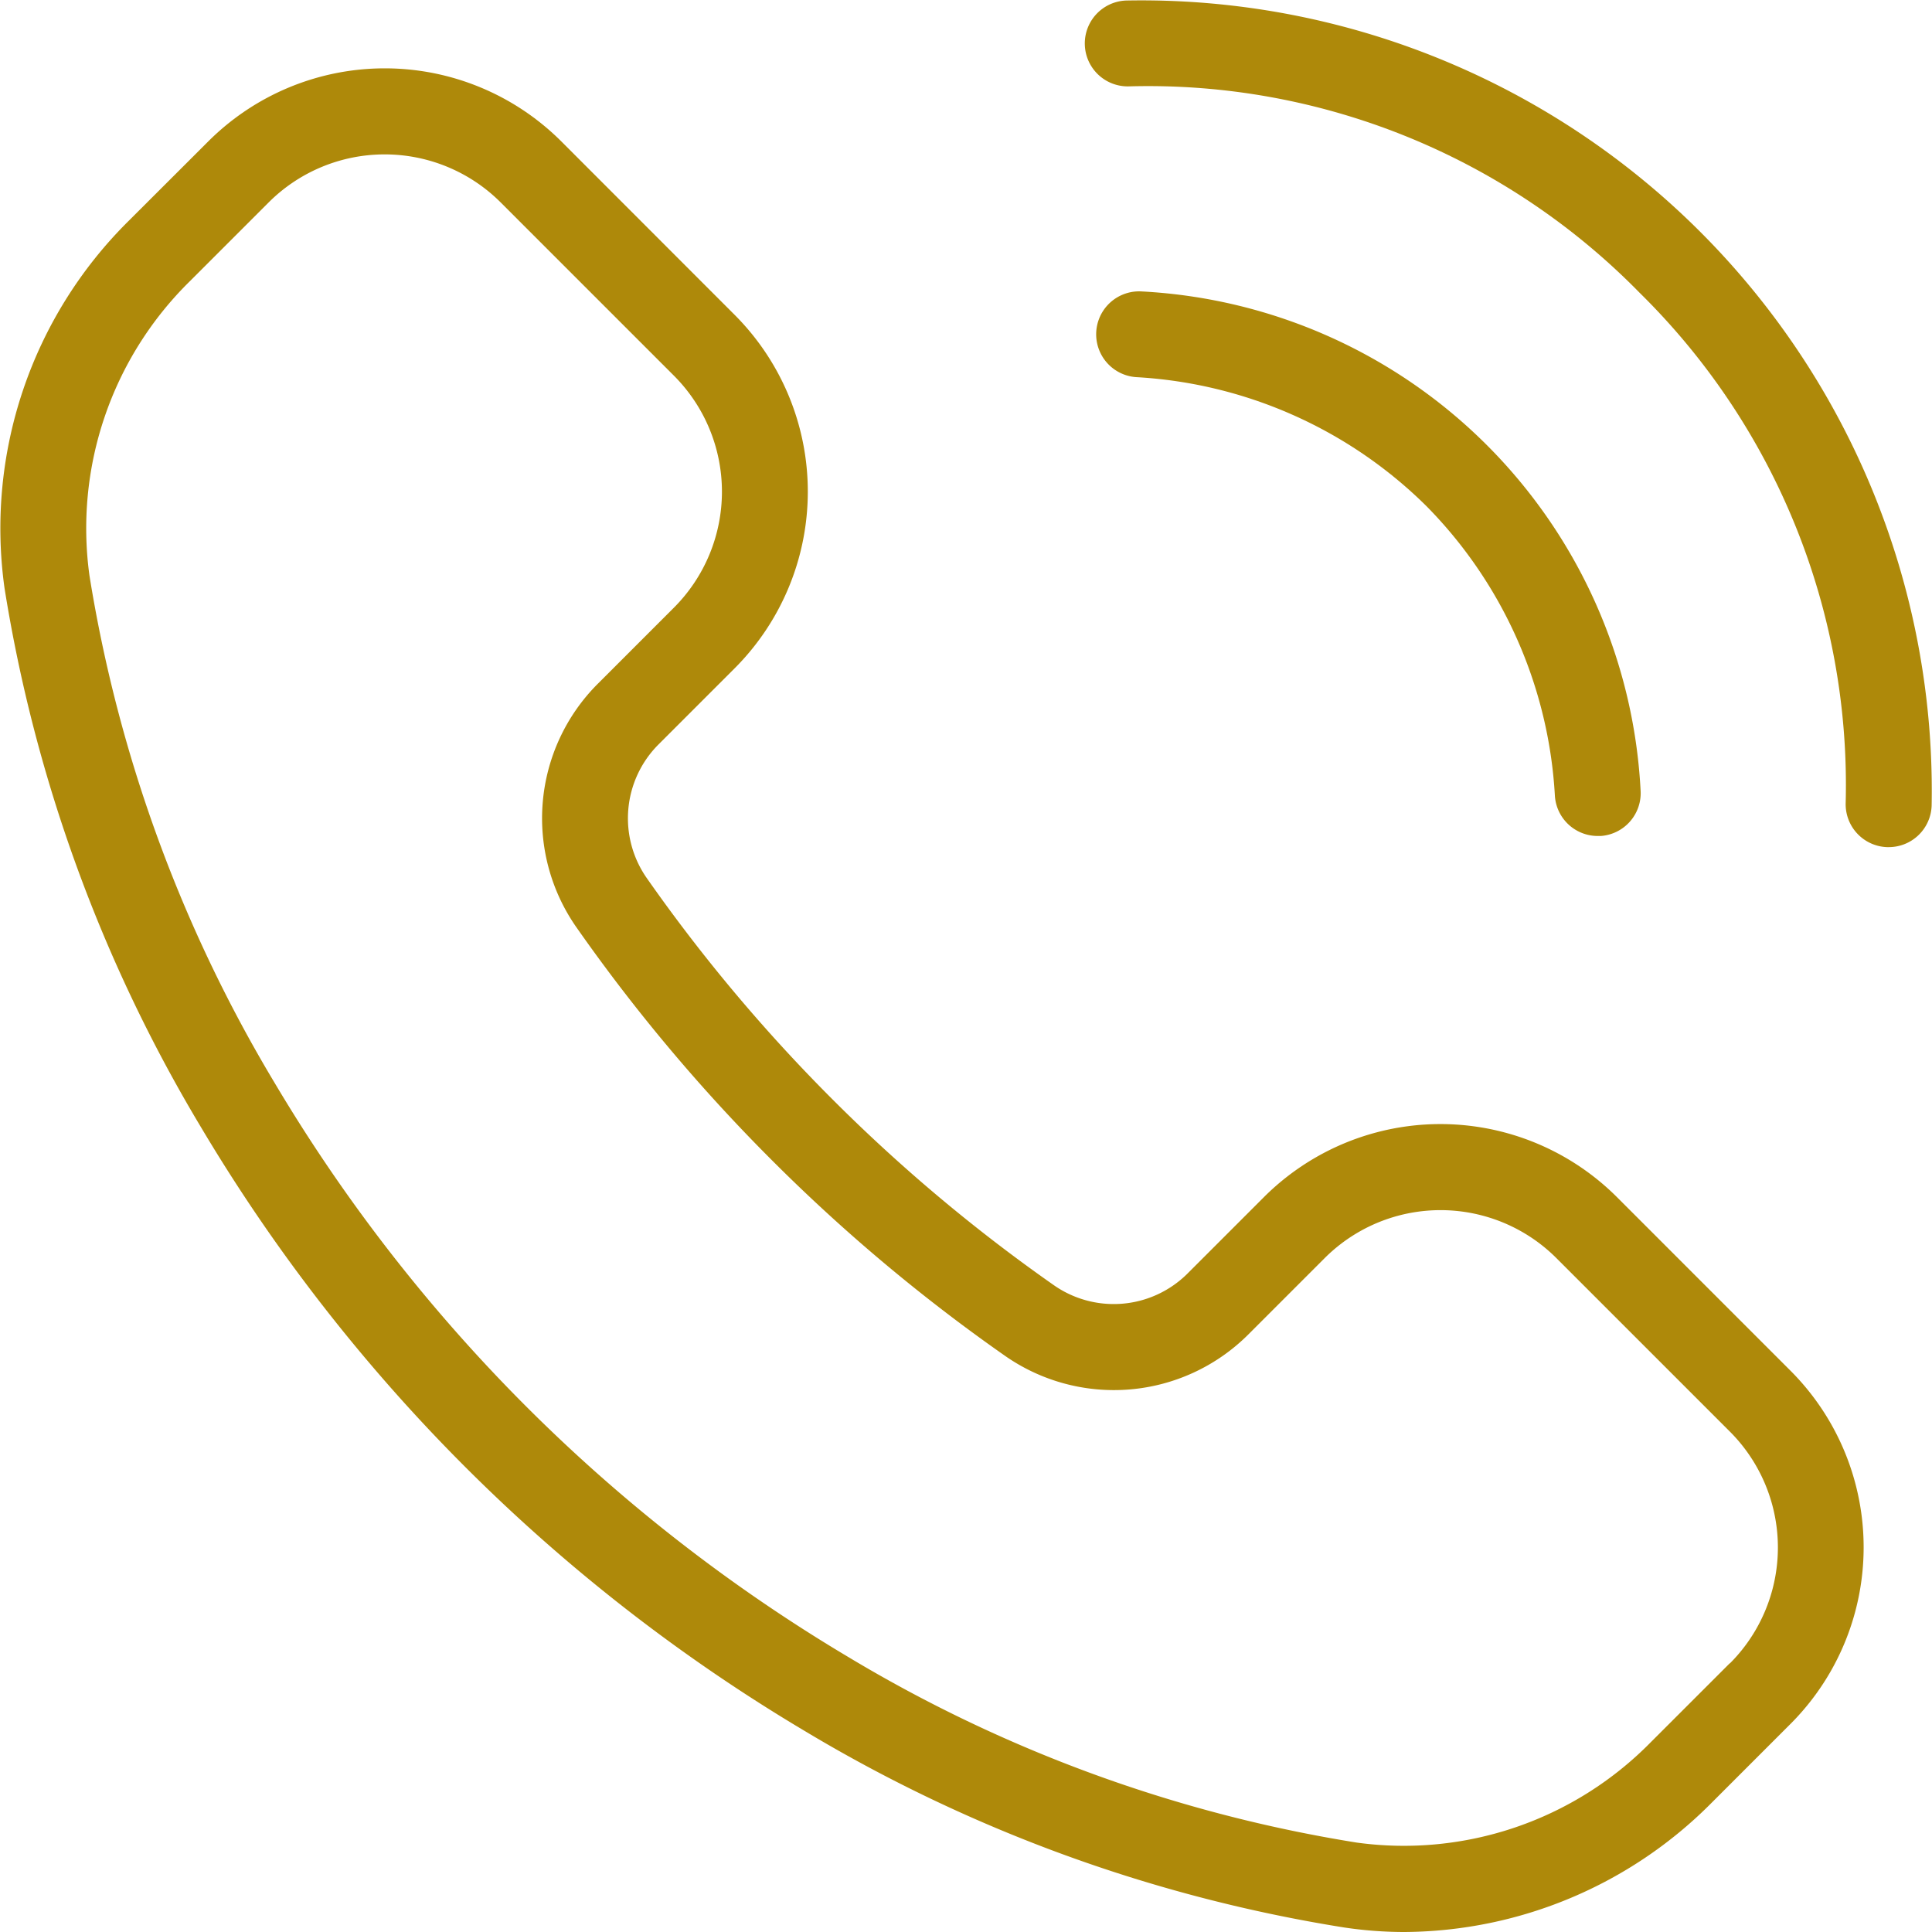
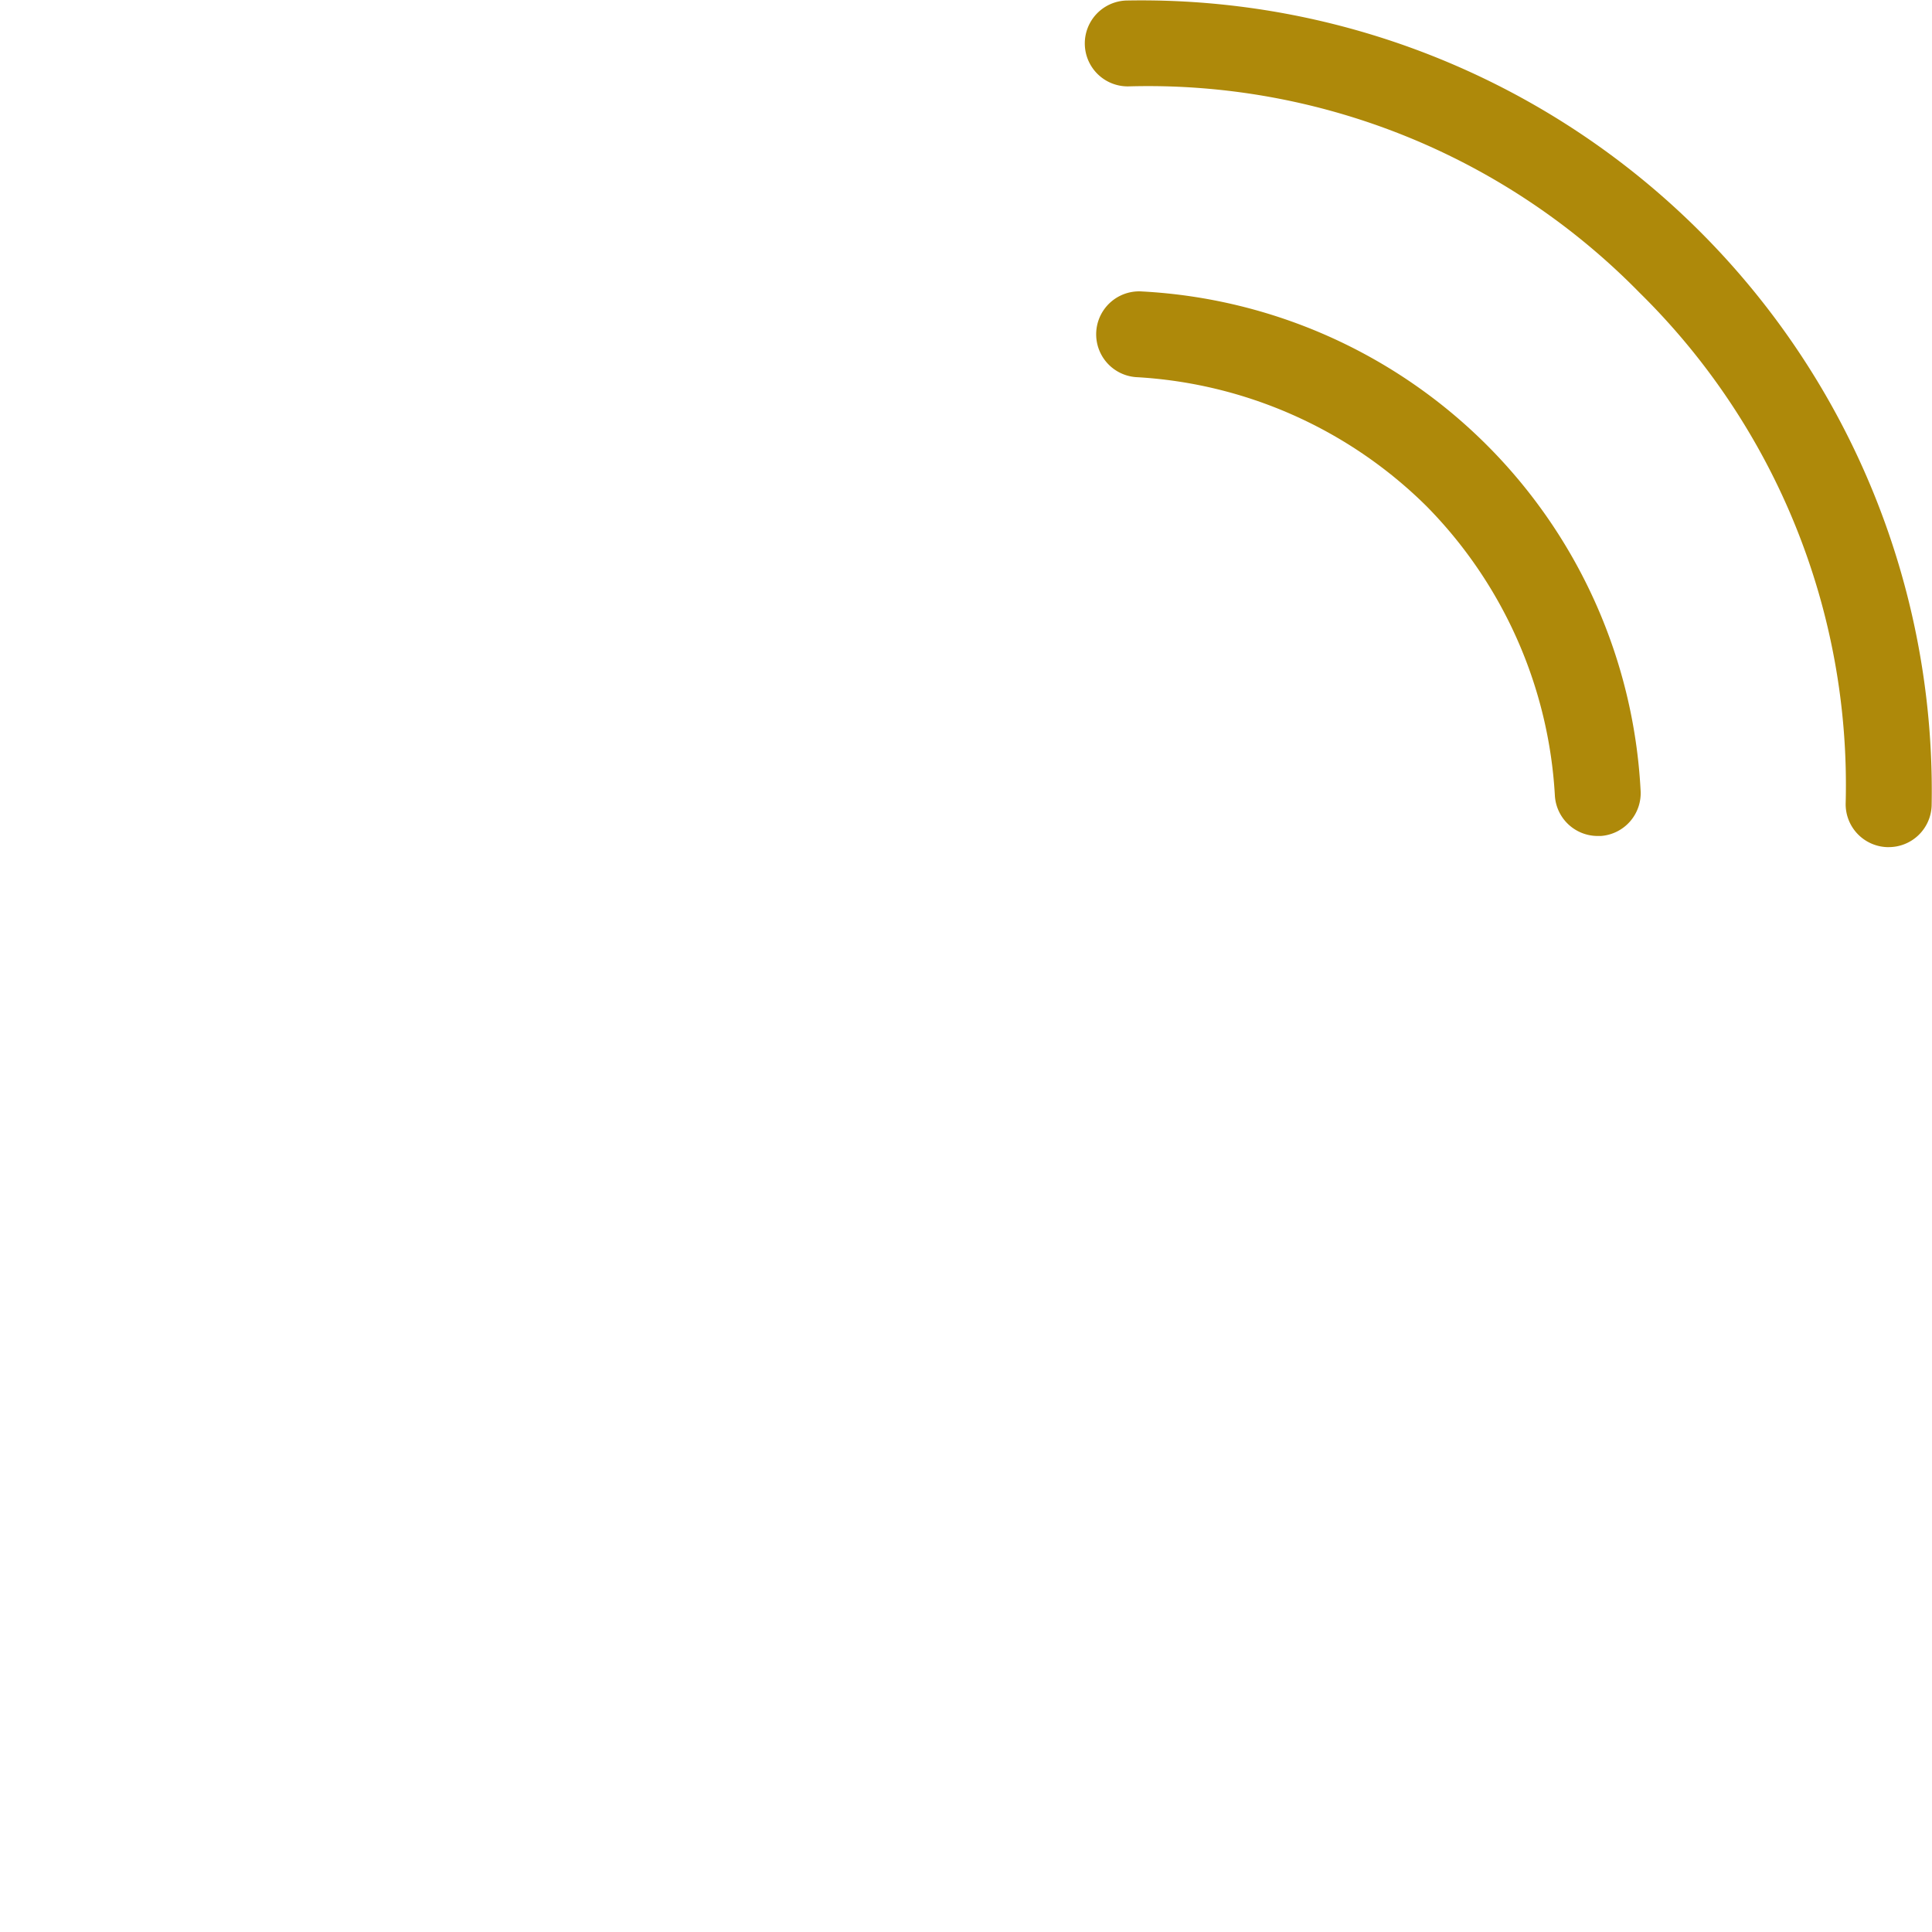
<svg xmlns="http://www.w3.org/2000/svg" id="Gruppe_102" data-name="Gruppe 102" width="47.832" height="47.832" viewBox="0 0 47.832 47.832">
  <path id="Pfad_32" data-name="Pfad 32" d="M56.558,5.012a1.063,1.063,0,0,0,.079,2.125,17.03,17.03,0,0,1,12.629,5.106,17.092,17.092,0,0,1,5.106,12.629,1.063,1.063,0,0,0,1.023,1.1h.04A1.063,1.063,0,0,0,76.5,24.951,19.568,19.568,0,0,0,56.558,5.012Z" transform="translate(-28.677 -4.999)" fill="#ae890a" />
  <path id="Pfad_33" data-name="Pfad 33" d="M64.232,23.883a11.093,11.093,0,0,1,3.187,7.186,1.063,1.063,0,0,0,1.059.987l.077,0a1.063,1.063,0,0,0,.985-1.136A13.053,13.053,0,0,0,57.2,18.575a1.063,1.063,0,0,0-.15,2.121A11.094,11.094,0,0,1,64.232,23.883Z" transform="translate(-28.923 -11.359)" fill="#ae890a" />
-   <path id="Pfad_34" data-name="Pfad 34" d="M45.036,36.132a6.184,6.184,0,0,0-8.746,0l-1.9,1.9a2.586,2.586,0,0,1-3.317.264,40.908,40.908,0,0,1-5.46-4.586h0a40.921,40.921,0,0,1-4.585-5.459,2.585,2.585,0,0,1,.264-3.317l1.9-1.9a6.19,6.19,0,0,0,0-8.745L18.9,9.994a6.184,6.184,0,0,0-8.745,0L8.194,11.952a10.706,10.706,0,0,0-3.081,9.1A37.382,37.382,0,0,0,9.966,34.38,42.921,42.921,0,0,0,24.941,49.356,37.384,37.384,0,0,0,38.272,54.21a10.083,10.083,0,0,0,1.505.113,10.8,10.8,0,0,0,7.595-3.194l1.957-1.957a6.184,6.184,0,0,0,0-8.746Zm2.791,11.537-1.958,1.957a8.567,8.567,0,0,1-7.28,2.483,35.253,35.253,0,0,1-12.566-4.582A40.786,40.786,0,0,1,11.8,33.3,35.246,35.246,0,0,1,7.215,20.735,8.574,8.574,0,0,1,9.7,13.455L11.655,11.5a4.063,4.063,0,0,1,5.739,0l4.294,4.294a4.063,4.063,0,0,1,0,5.739l-1.9,1.9a4.709,4.709,0,0,0-.5,6.039,43.072,43.072,0,0,0,4.824,5.744l.752-.752-.752.752a43.019,43.019,0,0,0,5.745,4.824,4.708,4.708,0,0,0,6.039-.5l1.9-1.9a4.058,4.058,0,0,1,5.739,0l4.294,4.294a4.058,4.058,0,0,1,0,5.739Z" transform="translate(-5.001 -6.491)" fill="#ae890a" />
</svg>